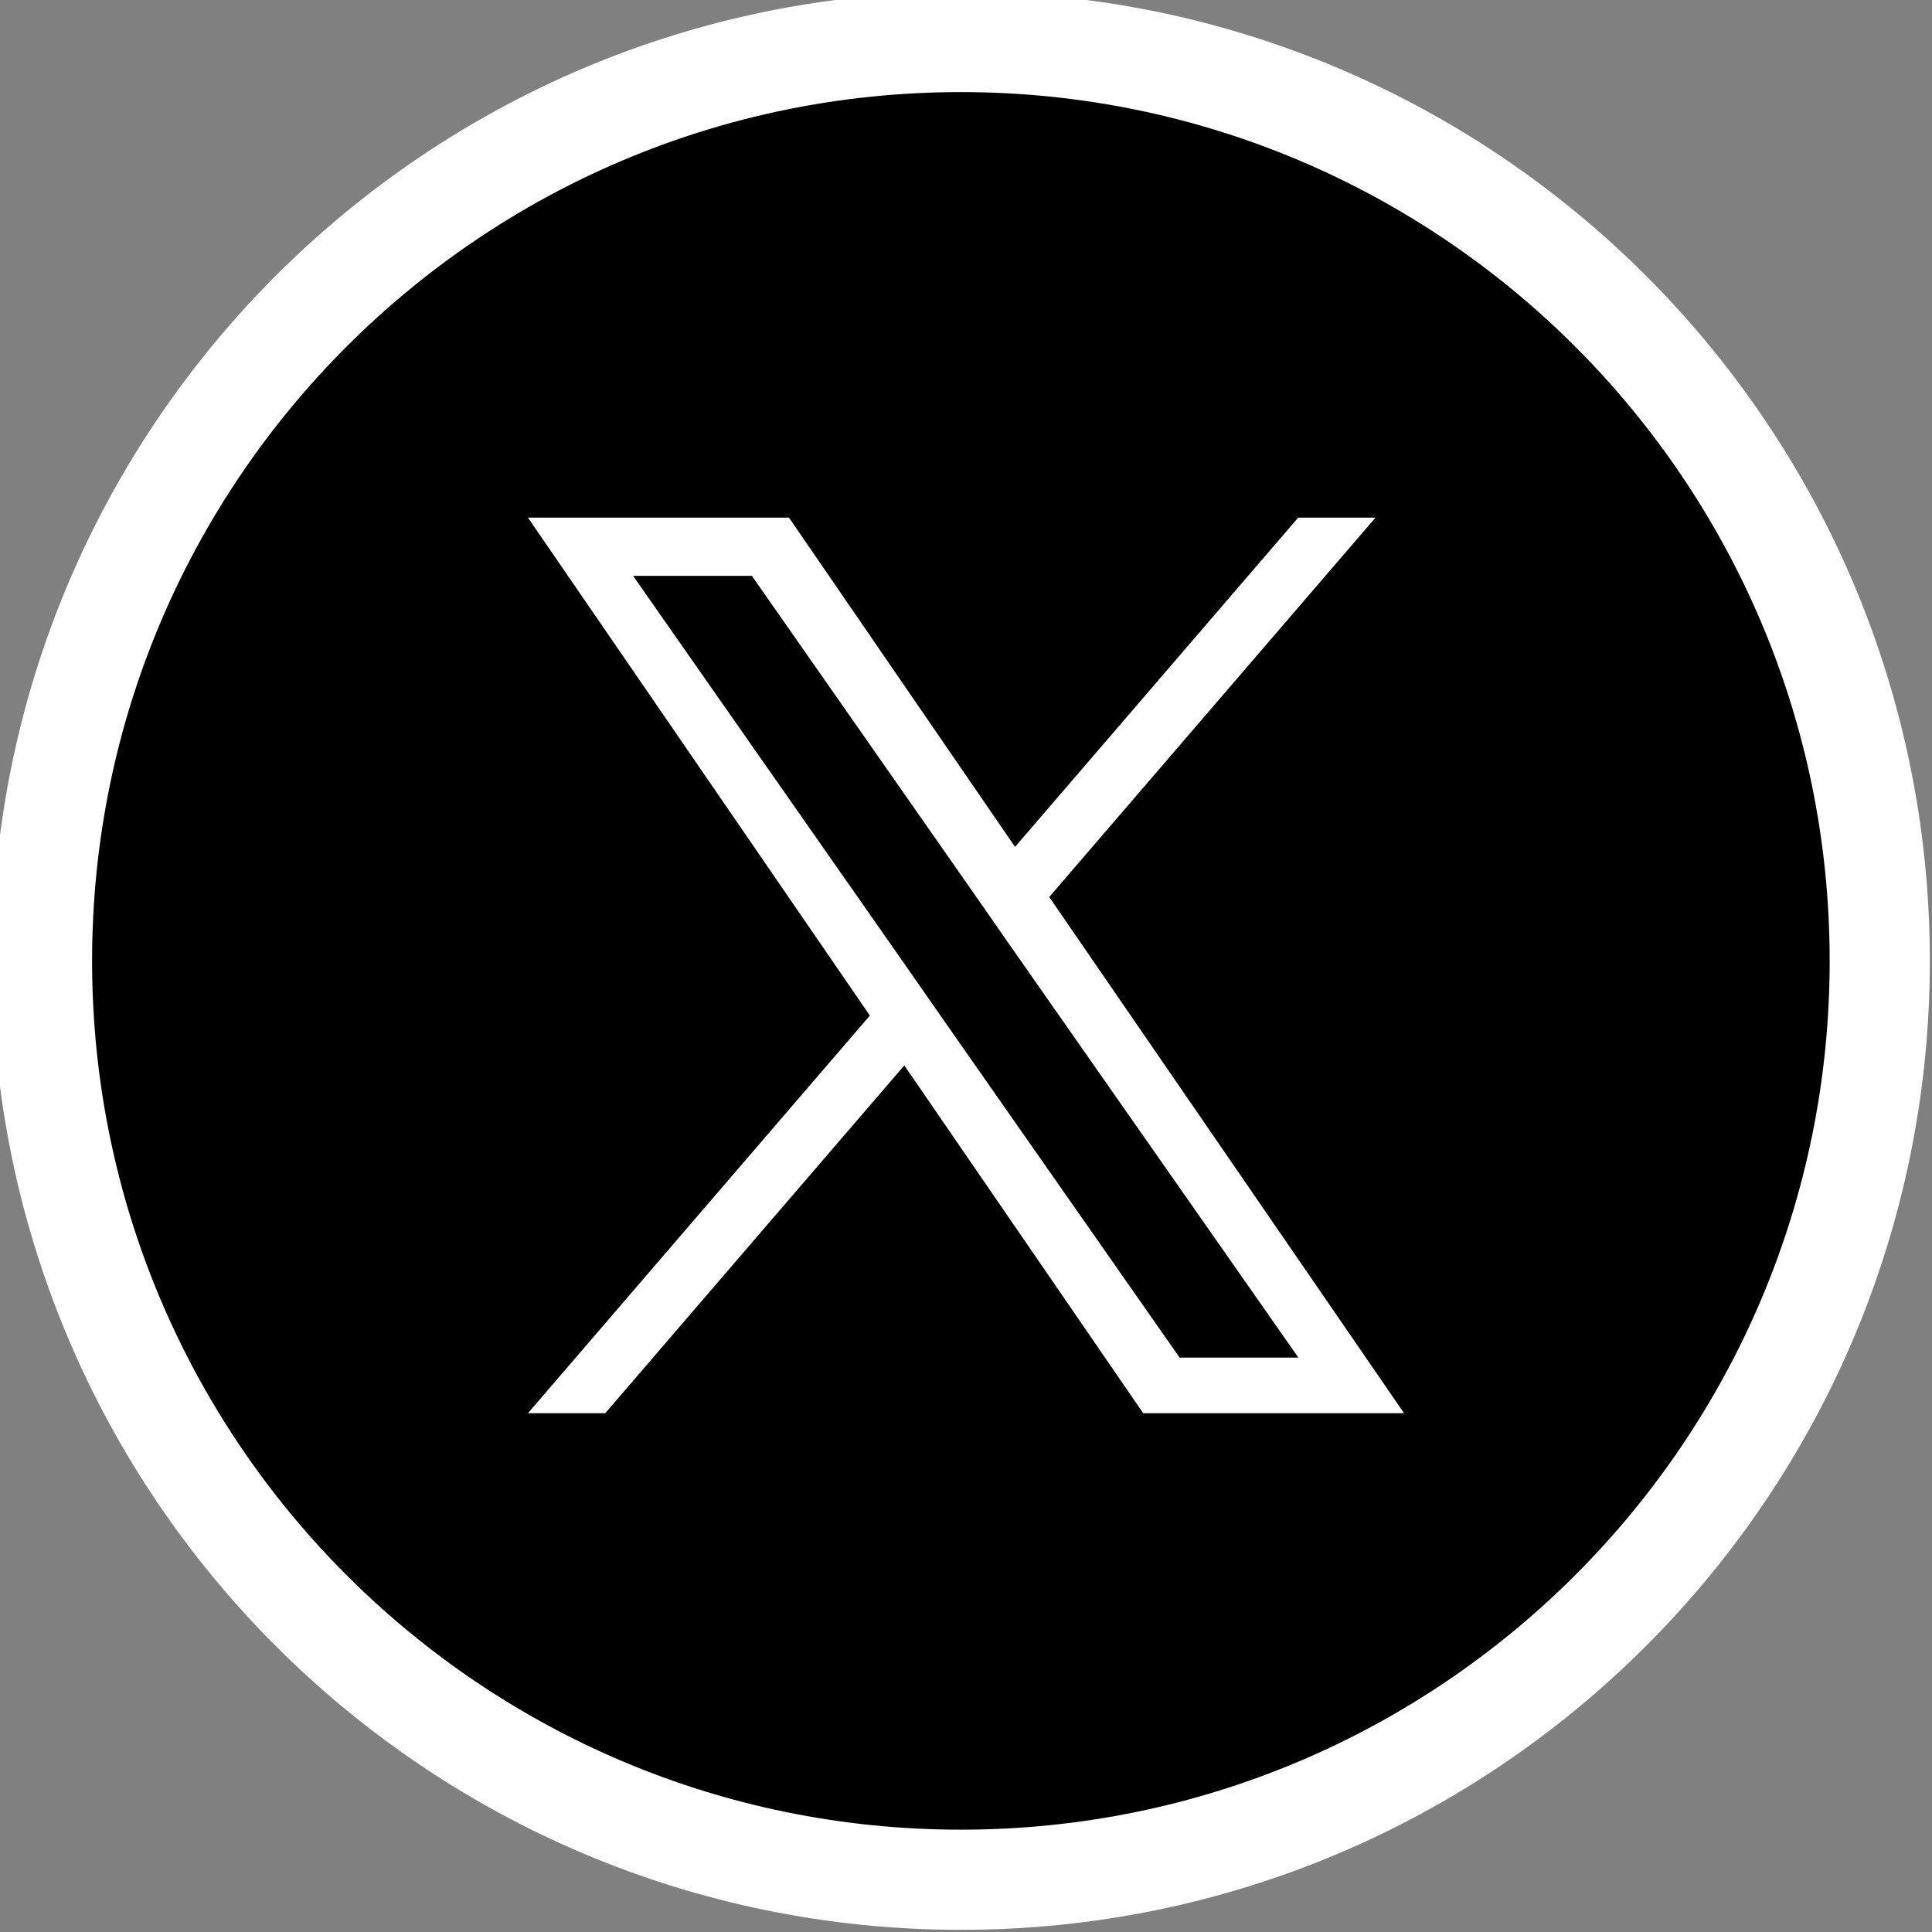
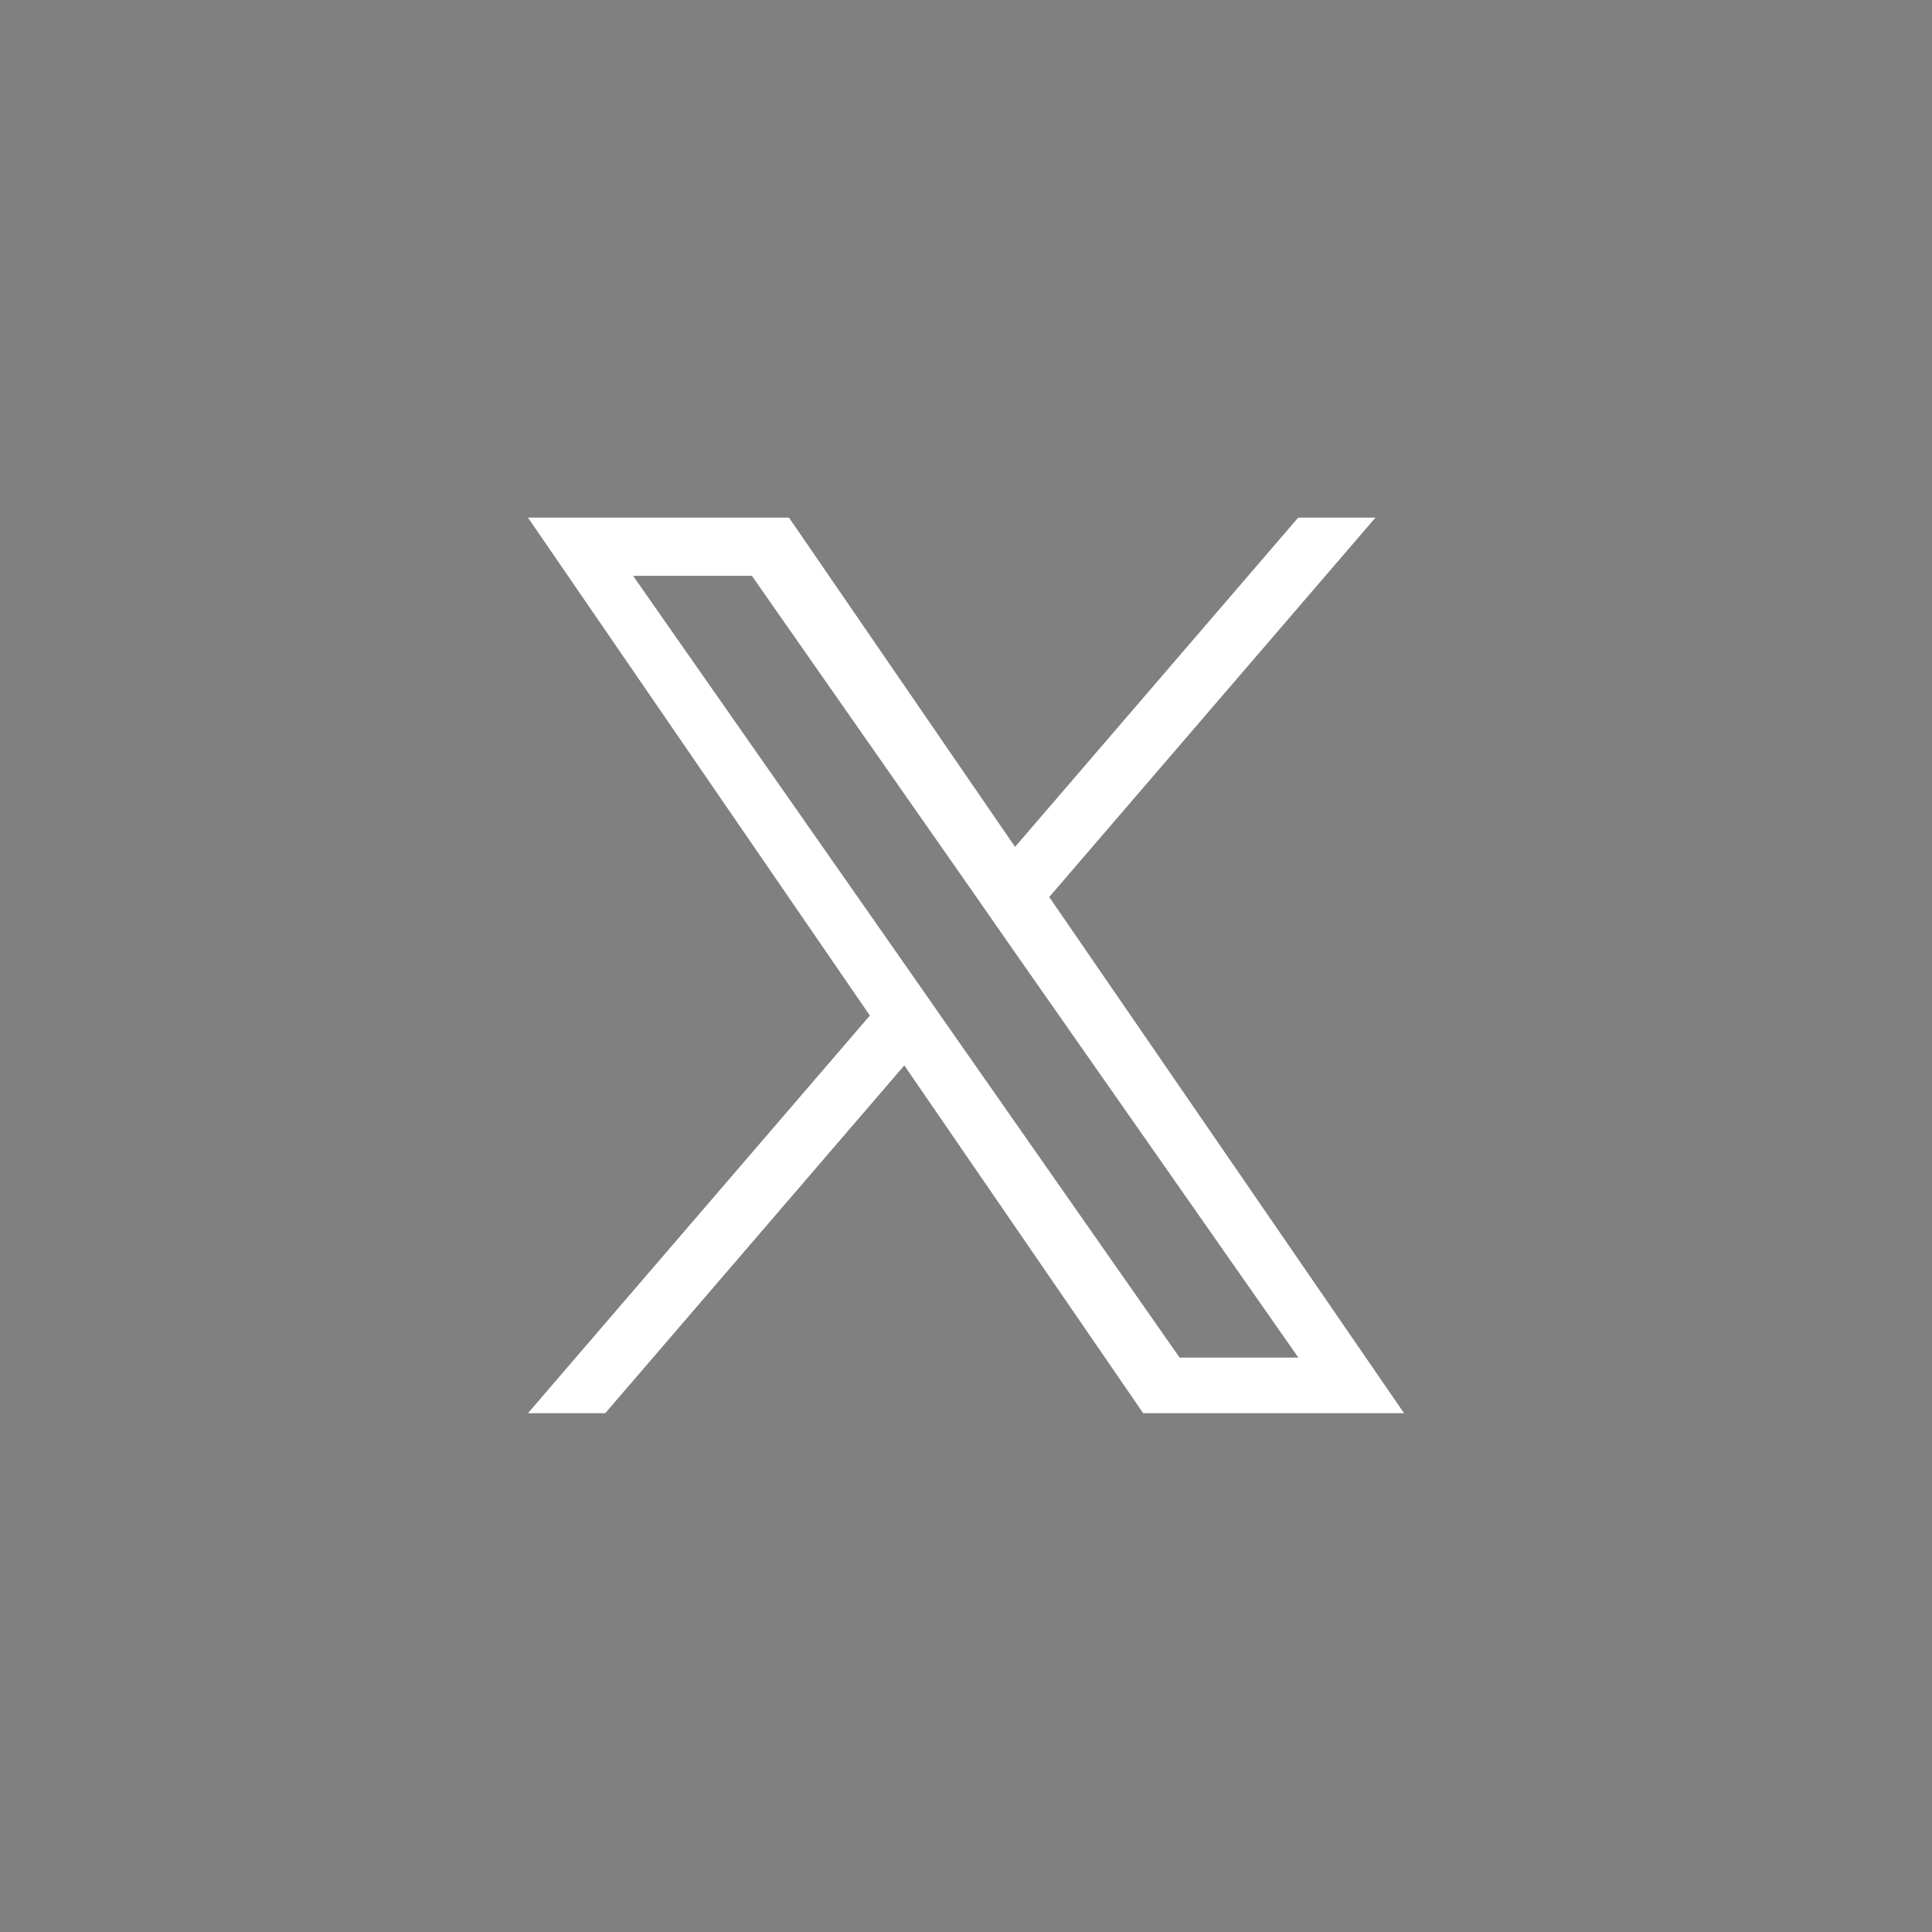
<svg xmlns="http://www.w3.org/2000/svg" width="45px" height="45px" viewBox="-1 -1 46 46" version="1.1">
  <rect x="-1" y="-1" width="46" height="46" fill="#808080" stroke="none" />
  <g id="surface1">
-     <path style="fill-rule:nonzero;fill: #000;fill-opacity:1;stroke-width: 53px;stroke-linecap:butt;stroke-linejoin:miter;stroke: #fff;stroke-opacity:1;stroke-miterlimit:10;" d="M 972.359 486.18 C 972.359 754.649 754.649 972.359 486.18 972.359 C 217.71 972.359 0 754.649 0 486.18 C 0 217.71 217.71 0 486.18 0 C 754.649 0 972.359 217.71 972.359 486.18 Z M 972.359 486.18 " transform="matrix(0.045,0,0,0.045,0,0)" />
    <path style="stroke:none;fill-rule:nonzero;fill: #fff;fill-opacity:1;" d="M 23.984 20.355 L 31.75 11.324 L 29.91 11.324 L 23.168 19.164 L 17.785 11.324 L 11.57 11.324 L 19.711 23.18 L 11.57 32.648 L 13.41 32.648 L 20.531 24.367 L 26.219 32.648 L 32.43 32.648 L 23.98 20.355 Z M 21.465 23.285 L 20.641 22.102 L 14.074 12.711 L 16.902 12.711 L 22.199 20.289 L 23.023 21.473 L 29.914 31.324 L 27.086 31.324 Z M 21.465 23.285 " />
  </g>
</svg>